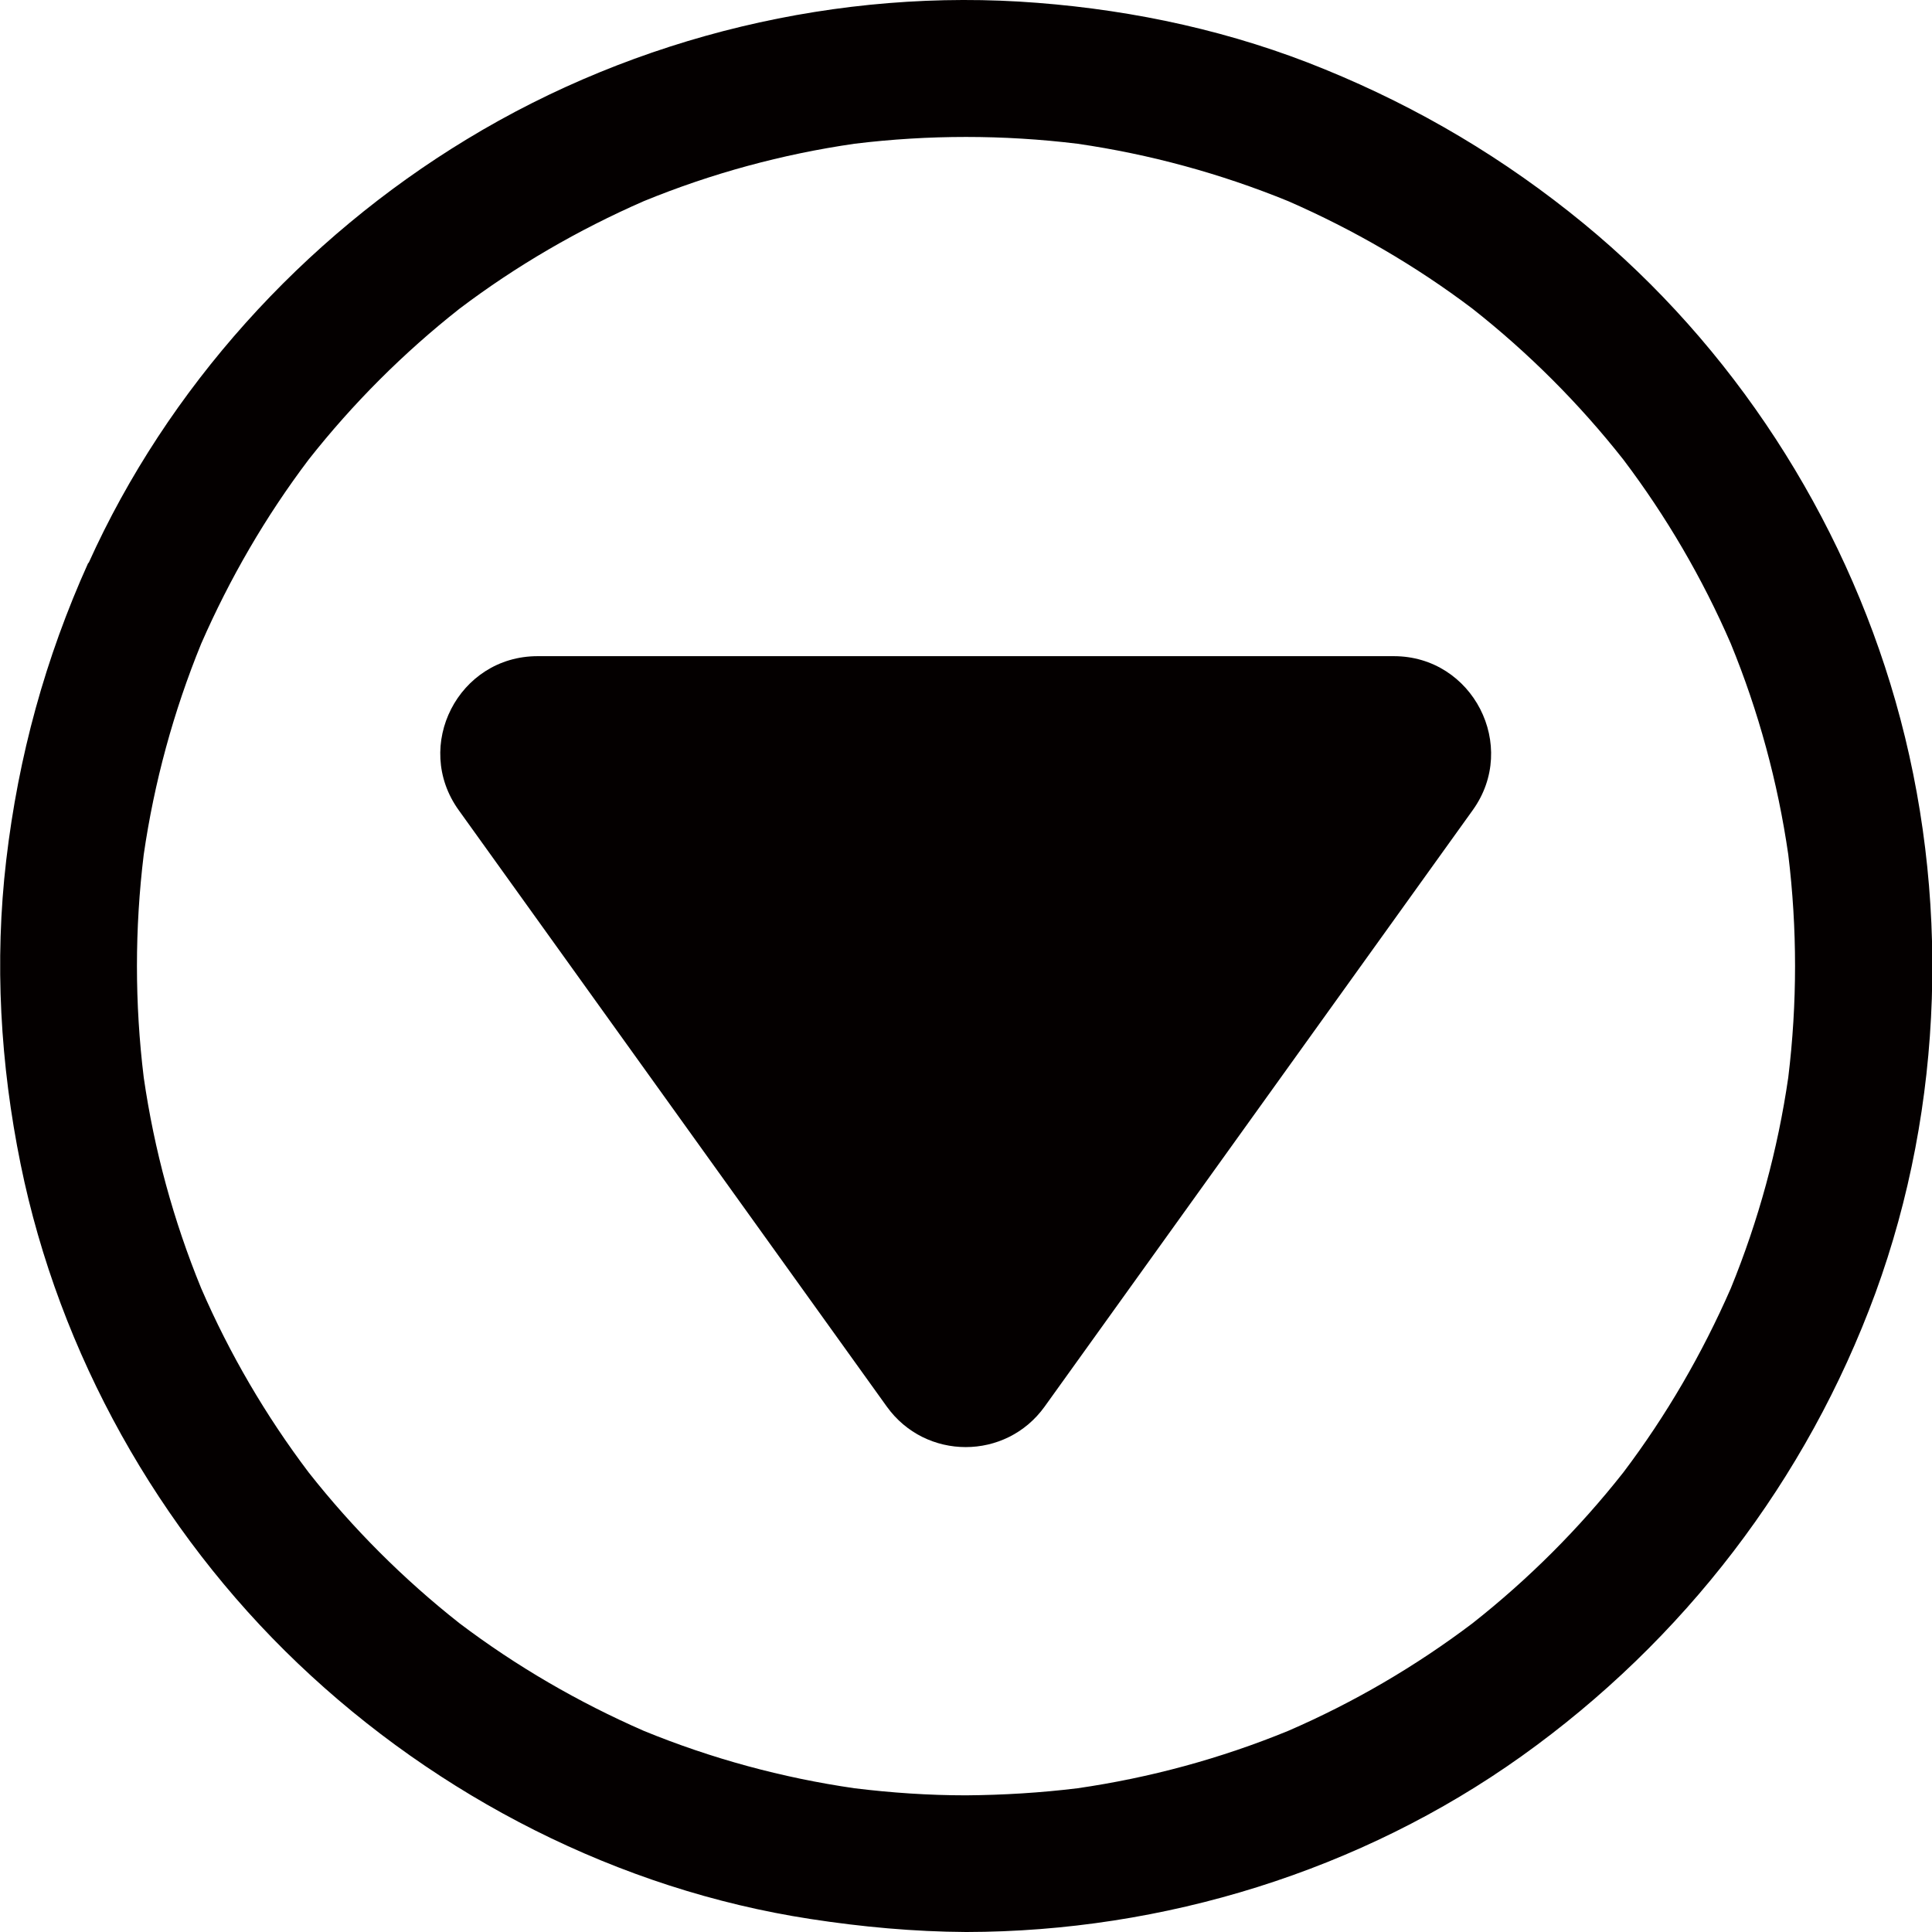
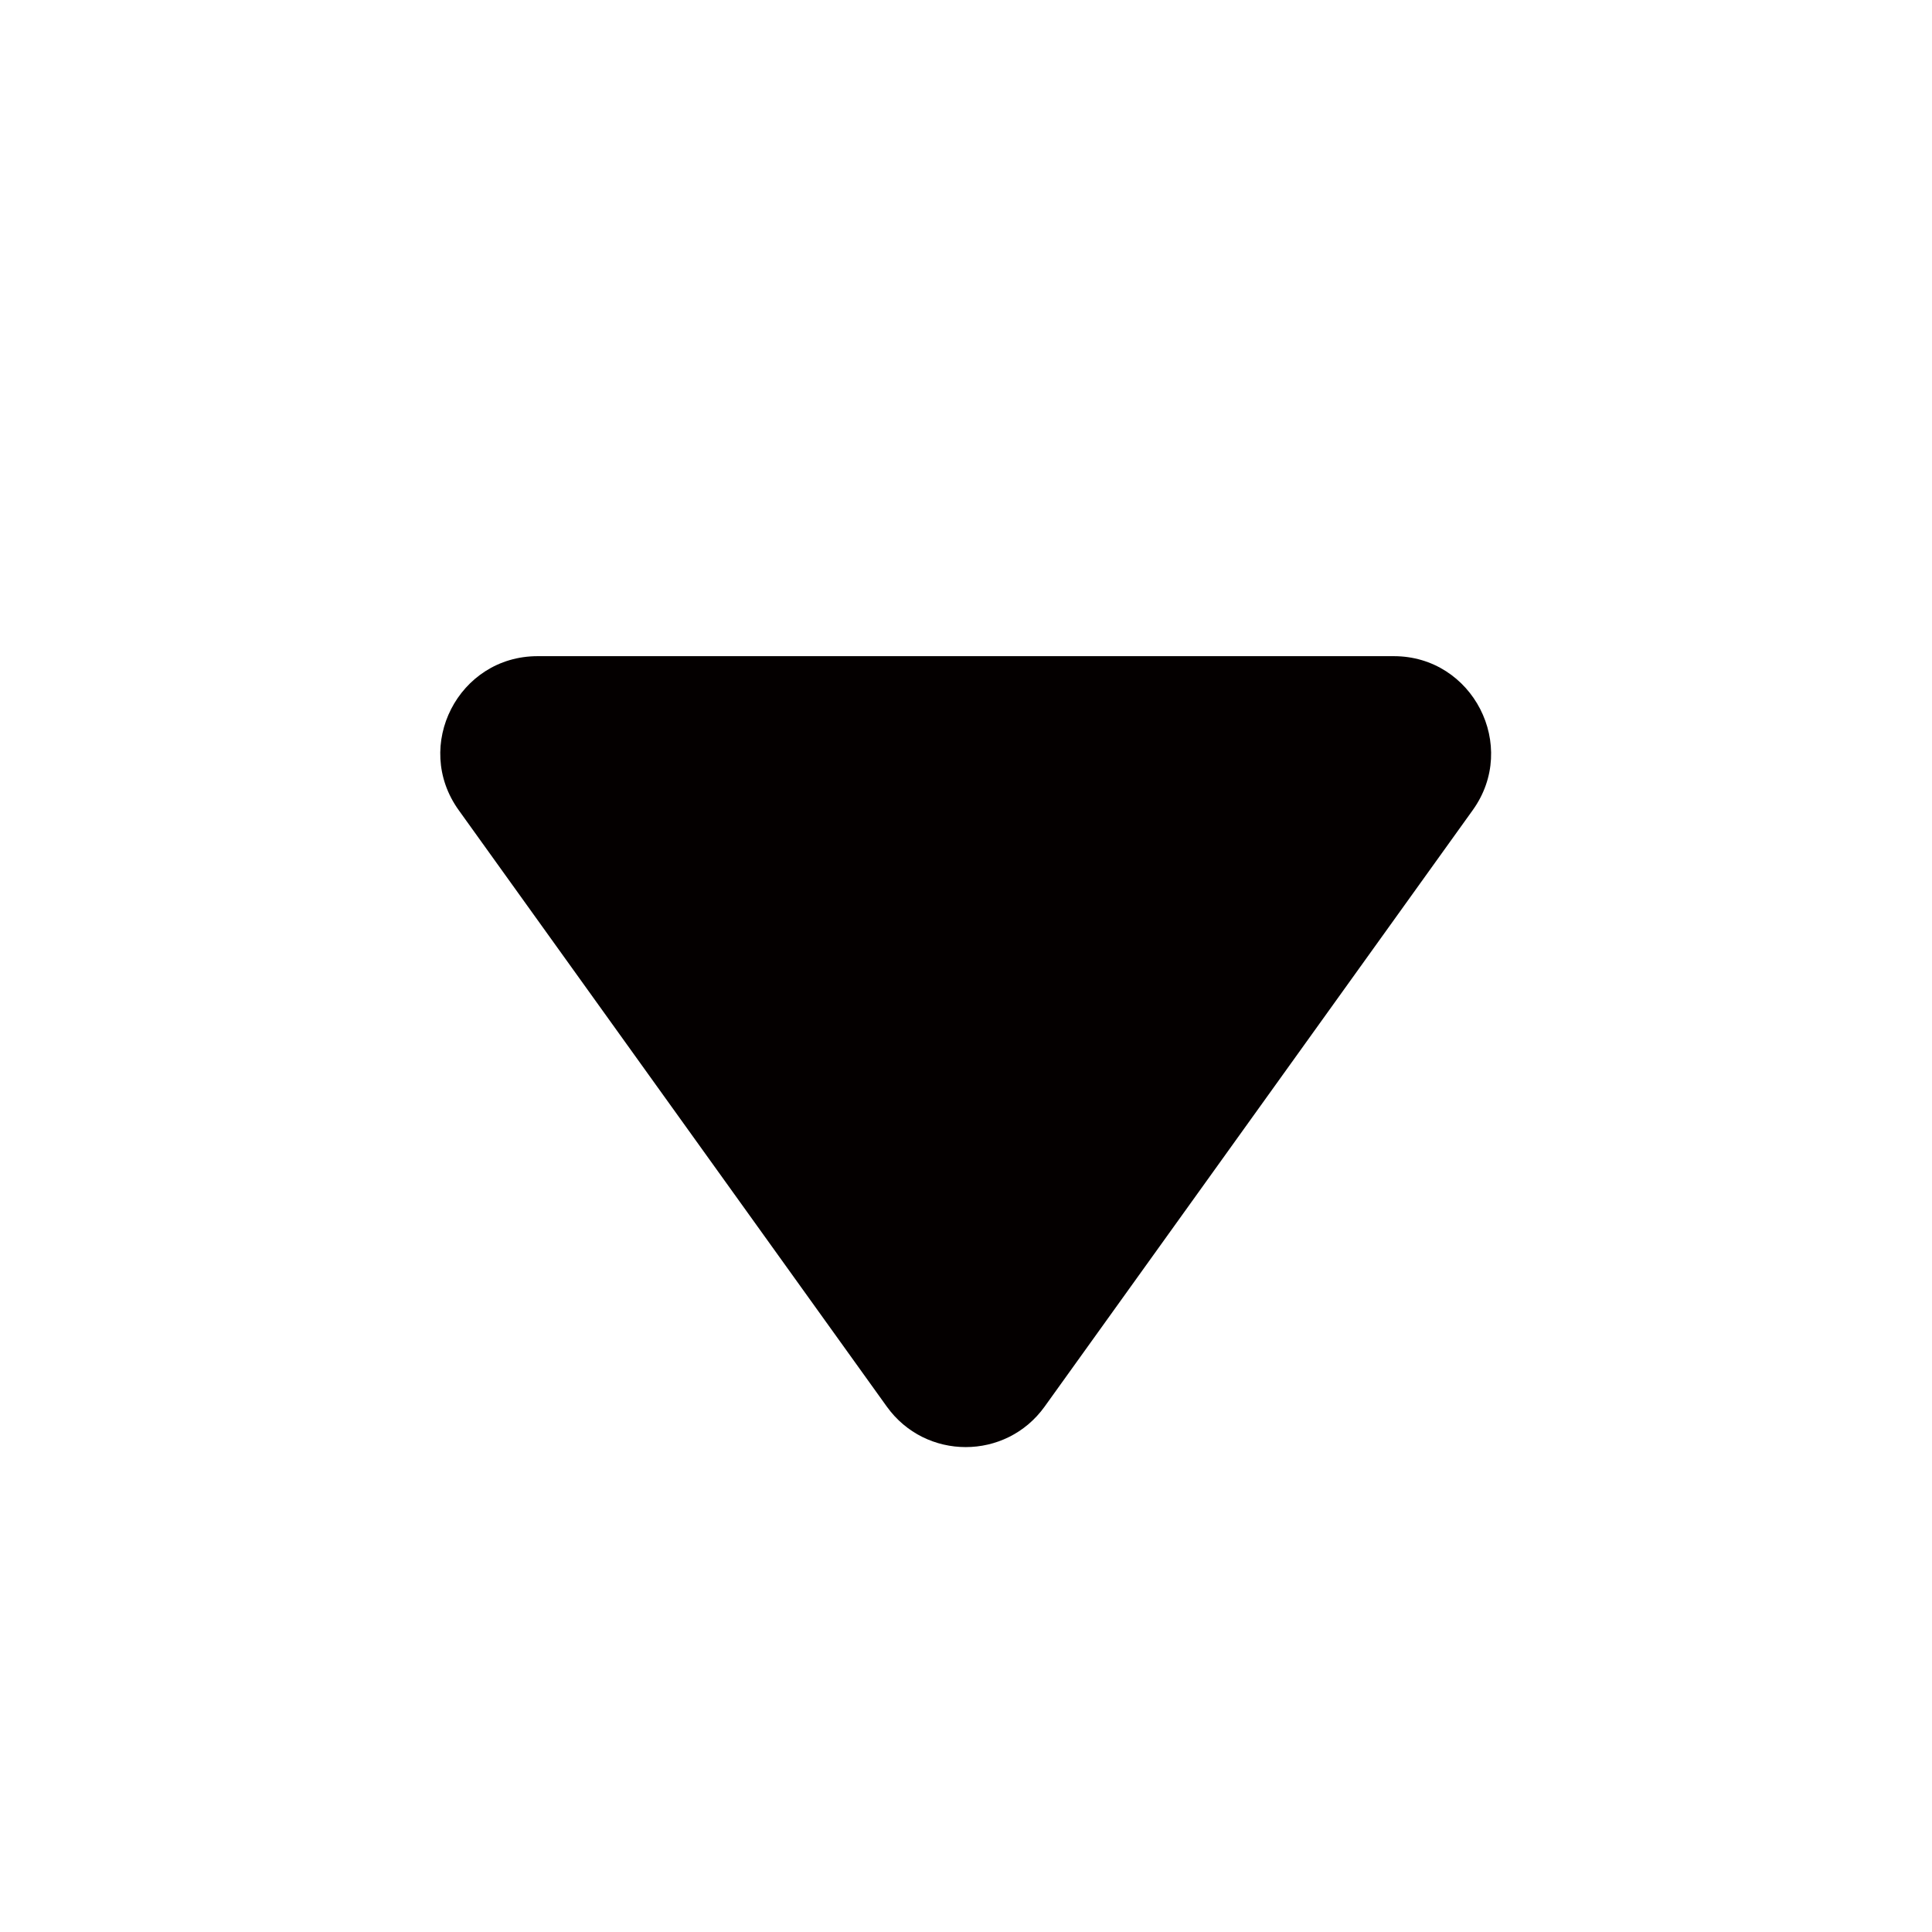
<svg xmlns="http://www.w3.org/2000/svg" id="_イヤー_2" viewBox="0 0 68.28 68.28">
  <defs>
    <style>.cls-1{fill:#040000;}</style>
  </defs>
  <g id="_イアウト">
    <g>
      <path class="cls-1" d="M16.21,28.63l15.13,21.08c1.37,1.91,4.21,1.91,5.58,0l15.13-21.08c1.63-2.27,0-5.44-2.79-5.44H19c-2.8,0-4.42,3.17-2.79,5.44Z" />
-       <path class="cls-1" d="M3.12,19.89C1.6,23.26,.65,26.73,.22,30.4c-.42,3.58-.21,7.22,.51,10.75,1.36,6.68,4.87,12.94,9.8,17.64,4.95,4.72,11.34,7.99,18.11,9.03,1.82,.28,3.66,.45,5.51,.46,6.97-.01,13.94-2.16,19.62-6.21,5.73-4.09,10.08-9.76,12.51-16.37,2.43-6.64,2.65-14.13,.71-20.92-1.87-6.55-5.75-12.55-11.02-16.88-2.79-2.29-5.82-4.09-9.15-5.45-3.24-1.33-6.68-2.08-10.16-2.35-6.99-.55-14.17,1.18-20.16,4.82-5.79,3.51-10.58,8.79-13.37,14.98ZM38.08,5.08c2.55,.37,5.05,1.05,7.45,2.03,2.31,1.01,4.5,2.28,6.51,3.8,1.98,1.56,3.77,3.35,5.33,5.33,1.52,2.01,2.8,4.2,3.8,6.51,.98,2.39,1.66,4.89,2.03,7.45,.32,2.62,.32,5.26,0,7.88-.37,2.55-1.05,5.05-2.03,7.45-1.01,2.31-2.28,4.5-3.8,6.51-1.56,1.98-3.35,3.77-5.33,5.33-2.01,1.52-4.2,2.8-6.51,3.8-2.39,.98-4.89,1.66-7.45,2.03-1.31,.16-2.62,.24-3.94,.25-1.32,0-2.63-.09-3.94-.25-2.56-.37-5.06-1.05-7.45-2.03-2.31-1.01-4.5-2.28-6.51-3.8-1.98-1.56-3.77-3.35-5.33-5.33-1.52-2.01-2.8-4.2-3.8-6.51-.98-2.39-1.66-4.89-2.03-7.45-.32-2.62-.32-5.26,0-7.88,.37-2.55,1.05-5.05,2.03-7.45,1.01-2.31,2.28-4.5,3.8-6.51,1.56-1.98,3.35-3.77,5.33-5.33,2.01-1.52,4.2-2.79,6.51-3.8,2.39-.98,4.89-1.66,7.45-2.03,2.62-.32,5.26-.32,7.88,0Z" />
    </g>
  </g>
</svg>